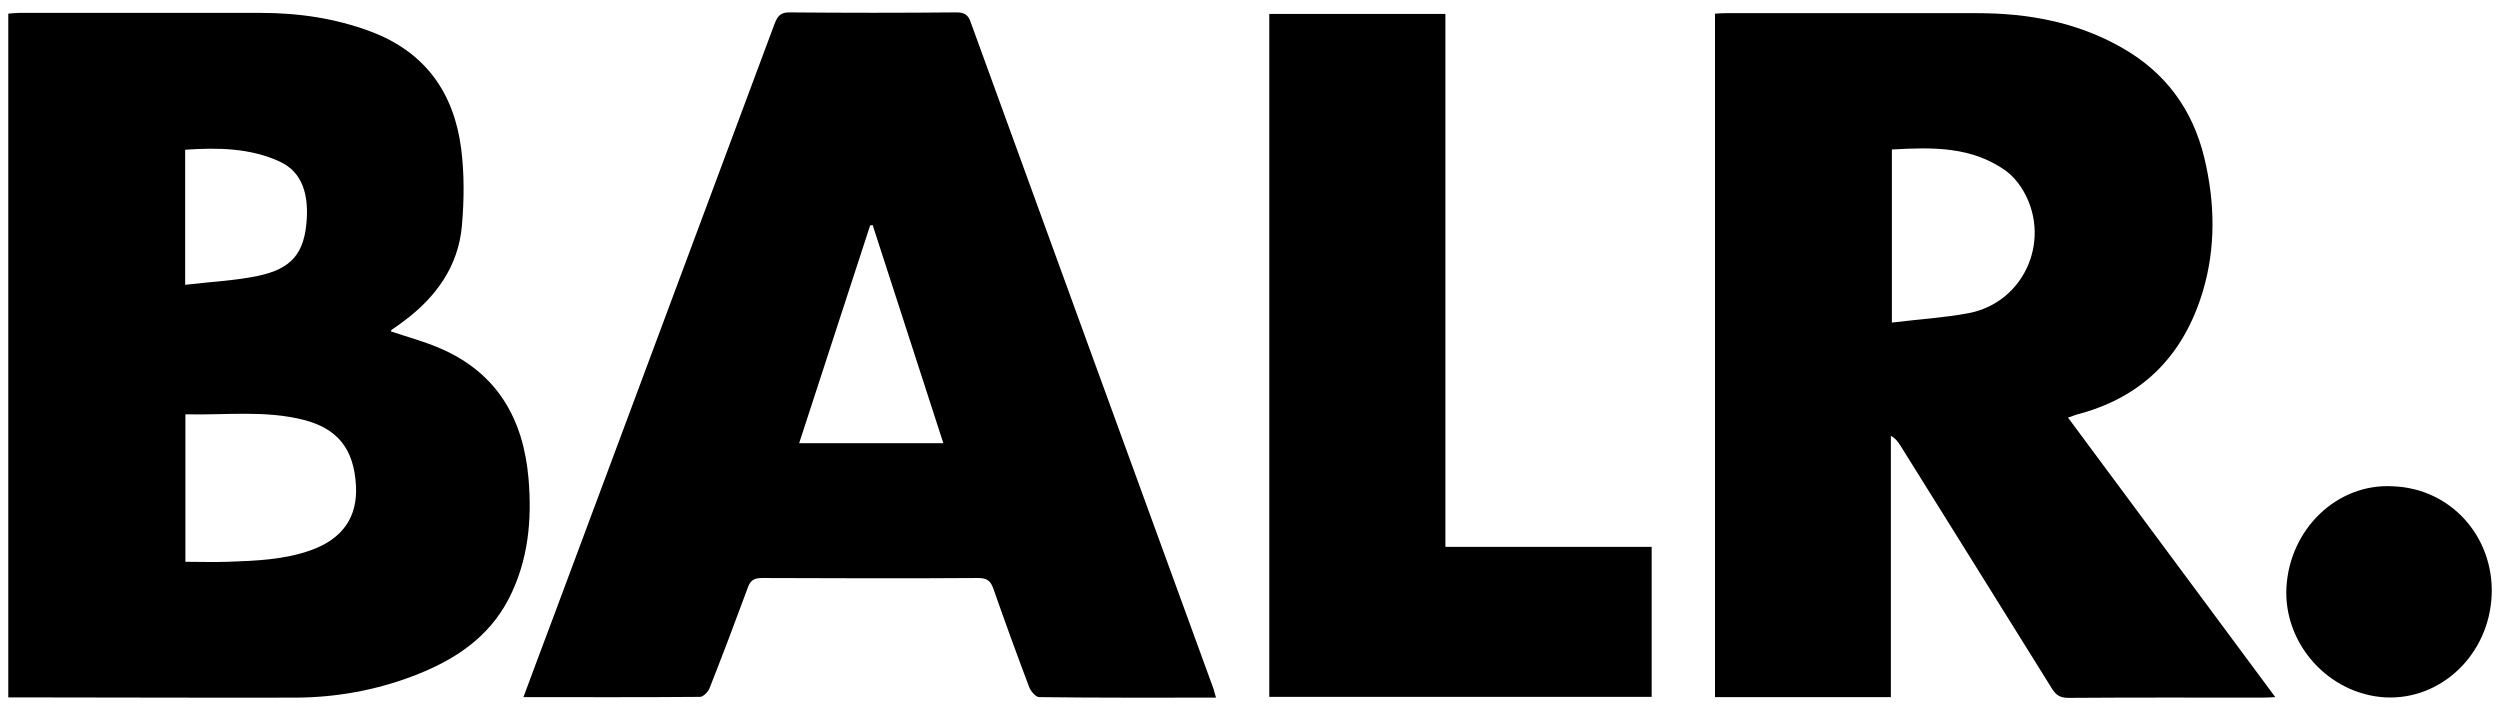
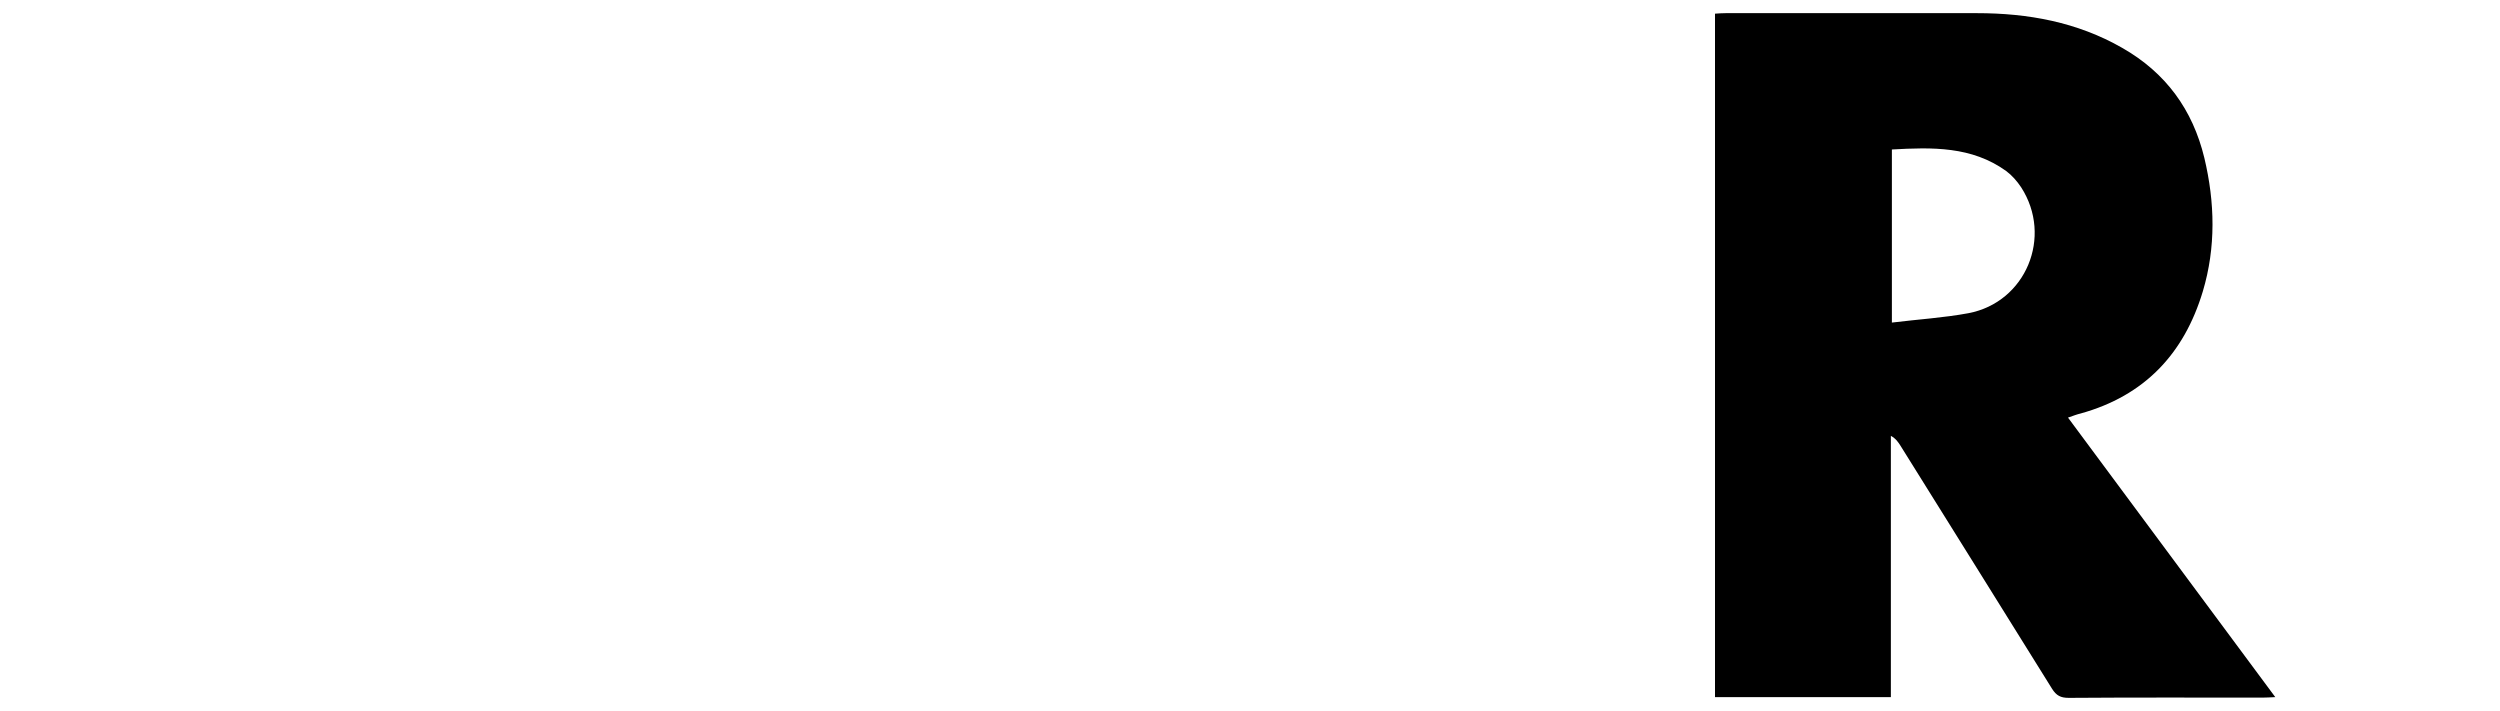
<svg xmlns="http://www.w3.org/2000/svg" width="190" height="54" viewBox="0 0 190 54">
-   <path d="M29.71 25.189C30.982 25.613 32.272 25.96 33.466 26.48C37.799 28.348 39.783 31.853 40.168 36.379C40.438 39.518 40.149 42.6 38.685 45.469C37.125 48.512 34.467 50.207 31.386 51.382C28.536 52.461 25.57 53 22.527 53.019C15.247 53.038 7.986 53 0.629 53C0.629 35.686 0.629 18.391 0.629 1.038C0.879 1.019 1.149 0.98 1.419 0.98C7.562 0.98 13.687 0.98 19.83 0.98C22.681 0.98 25.454 1.385 28.15 2.386C32.31 3.946 34.487 7.028 35.045 11.265C35.296 13.21 35.276 15.213 35.103 17.177C34.833 20.221 33.158 22.551 30.75 24.361C30.423 24.612 30.096 24.843 29.749 25.074C29.73 25.112 29.73 25.151 29.71 25.189ZM14.091 31.487C14.091 35.281 14.091 38.941 14.091 42.696C15.208 42.696 16.267 42.734 17.327 42.696C19.465 42.619 21.602 42.542 23.644 41.81C26.051 40.943 27.187 39.287 27.053 36.899C26.898 34.087 25.627 32.566 23.085 31.911C20.119 31.16 17.153 31.564 14.091 31.487ZM14.072 21.646C15.998 21.415 17.827 21.337 19.58 20.972C22.18 20.432 23.162 19.238 23.316 16.619C23.413 14.866 23.047 13.114 21.275 12.286C19.021 11.246 16.556 11.207 14.072 11.38C14.072 14.732 14.072 18.025 14.072 21.646Z" />
  <path d="M157.168 31.738C162.445 38.844 167.645 45.855 172.922 52.981C172.498 53 172.229 53.019 171.959 53.019C167.048 53.019 162.137 53 157.226 53.038C156.609 53.038 156.282 52.865 155.955 52.345C152.122 46.182 148.27 40.019 144.438 33.876C144.264 33.606 144.091 33.336 143.706 33.124C143.706 39.73 143.706 46.336 143.706 52.981C139.199 52.981 134.808 52.981 130.34 52.981C130.34 35.686 130.34 18.391 130.34 1.039C130.609 1.019 130.898 1 131.168 1C137.524 1 143.879 1 150.235 1C154.125 1 157.861 1.674 161.289 3.639C164.602 5.526 166.644 8.338 167.529 11.997C168.338 15.387 168.415 18.796 167.414 22.147C165.989 26.884 162.984 30.081 158.112 31.43C157.861 31.487 157.611 31.584 157.168 31.738ZM143.783 24.516C145.824 24.265 147.731 24.15 149.599 23.803C153.971 22.975 156.032 17.987 153.605 14.231C153.297 13.769 152.912 13.326 152.469 12.998C149.849 11.111 146.845 11.188 143.783 11.361C143.783 15.714 143.783 19.97 143.783 24.516Z" />
-   <path d="M92.417 53.019C87.852 53.019 83.423 53.039 78.974 52.981C78.724 52.981 78.338 52.538 78.223 52.23C77.279 49.745 76.374 47.242 75.488 44.719C75.276 44.122 74.987 43.929 74.332 43.929C68.863 43.968 63.374 43.948 57.904 43.929C57.288 43.929 57.018 44.122 56.826 44.68C55.882 47.242 54.919 49.784 53.917 52.326C53.802 52.596 53.436 52.962 53.205 52.962C48.775 53 44.326 52.981 39.781 52.981C40.609 50.766 41.399 48.628 42.208 46.49C47.755 31.603 53.321 16.696 58.867 1.809C59.098 1.212 59.329 0.923 60.042 0.942C64.26 0.981 68.478 0.981 72.695 0.942C73.292 0.942 73.581 1.116 73.774 1.693C79.918 18.584 86.061 35.455 92.224 52.345C92.282 52.538 92.32 52.711 92.417 53.019ZM71.694 33.683C69.864 28.059 68.092 22.59 66.32 17.101C66.263 17.12 66.205 17.12 66.128 17.139C64.337 22.628 62.546 28.117 60.735 33.683C64.452 33.683 67.996 33.683 71.694 33.683Z" />
-   <path d="M109.85 41.561C115.166 41.561 120.308 41.561 125.527 41.561C125.527 45.393 125.527 49.13 125.527 52.962C115.859 52.962 106.191 52.962 96.465 52.962C96.465 35.648 96.465 18.392 96.465 1.059C100.914 1.059 105.324 1.059 109.85 1.059C109.85 14.502 109.85 27.964 109.85 41.561Z" />
-   <path d="M181.8 36.956C186.287 37.091 189.523 40.808 189.369 45.18C189.196 49.764 185.498 53.231 181.261 52.999C176.966 52.749 173.538 48.916 173.769 44.641C174.019 40.192 177.621 36.745 181.8 36.956Z" />
</svg>